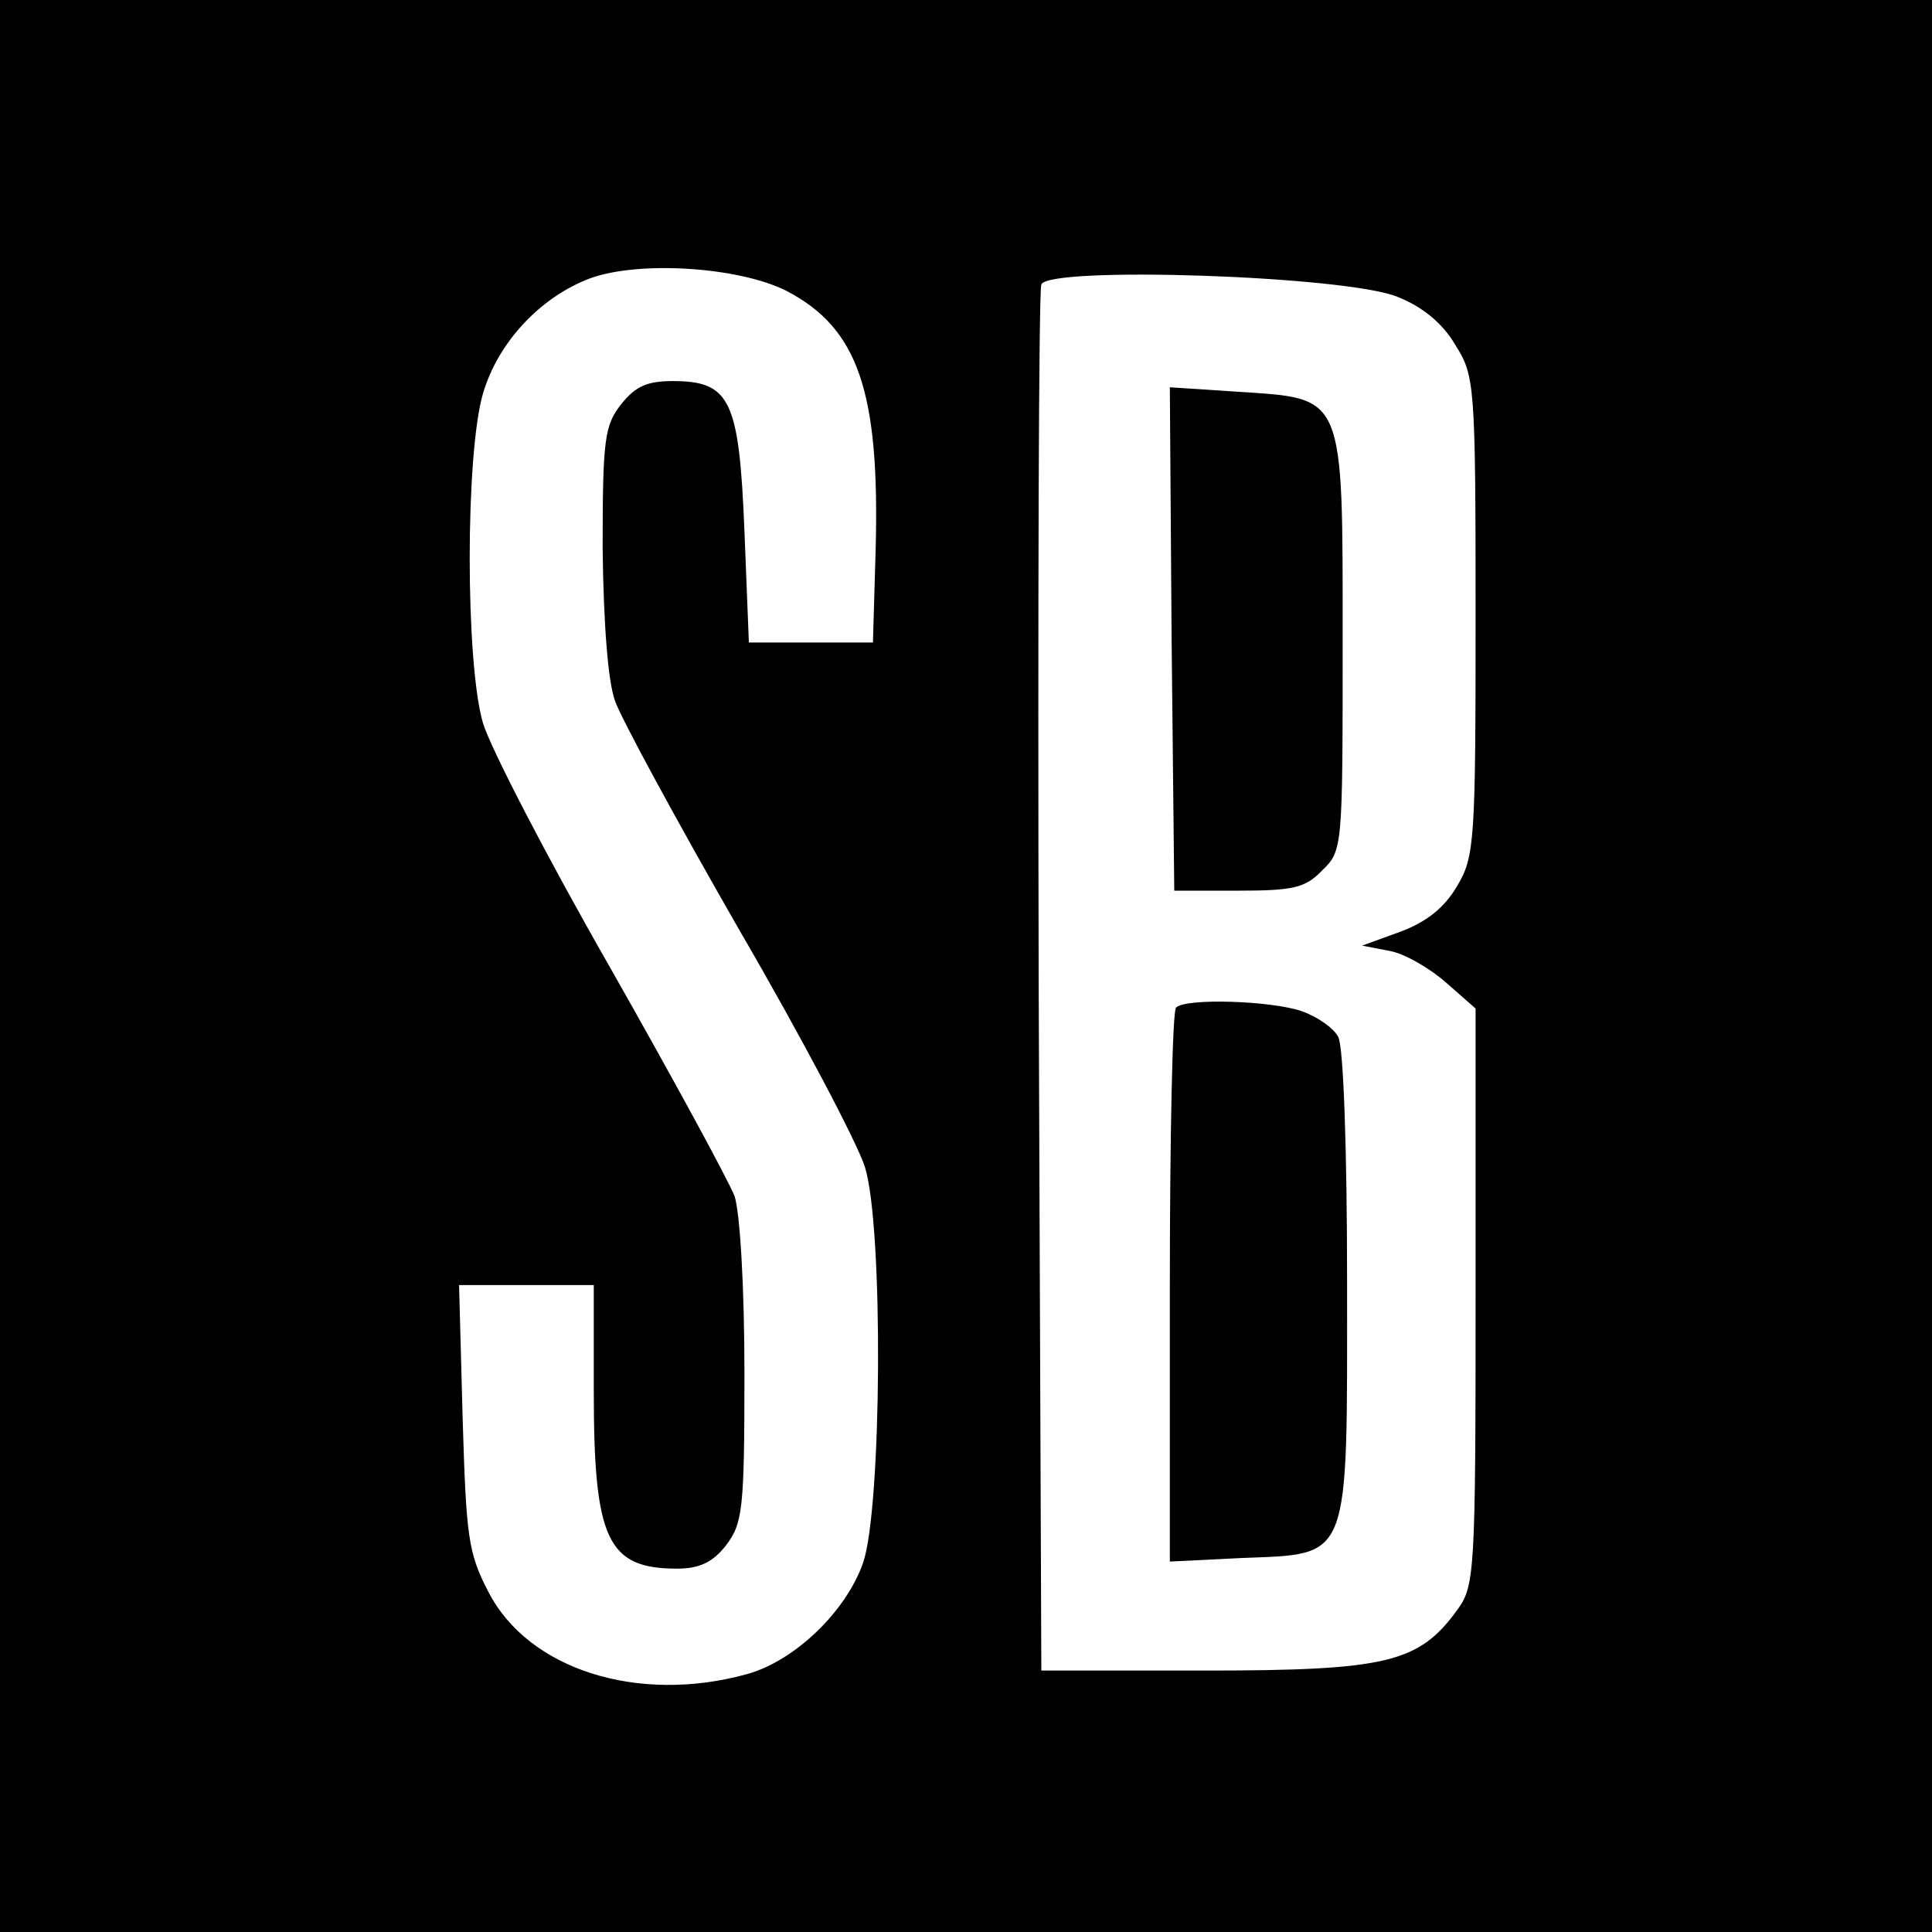
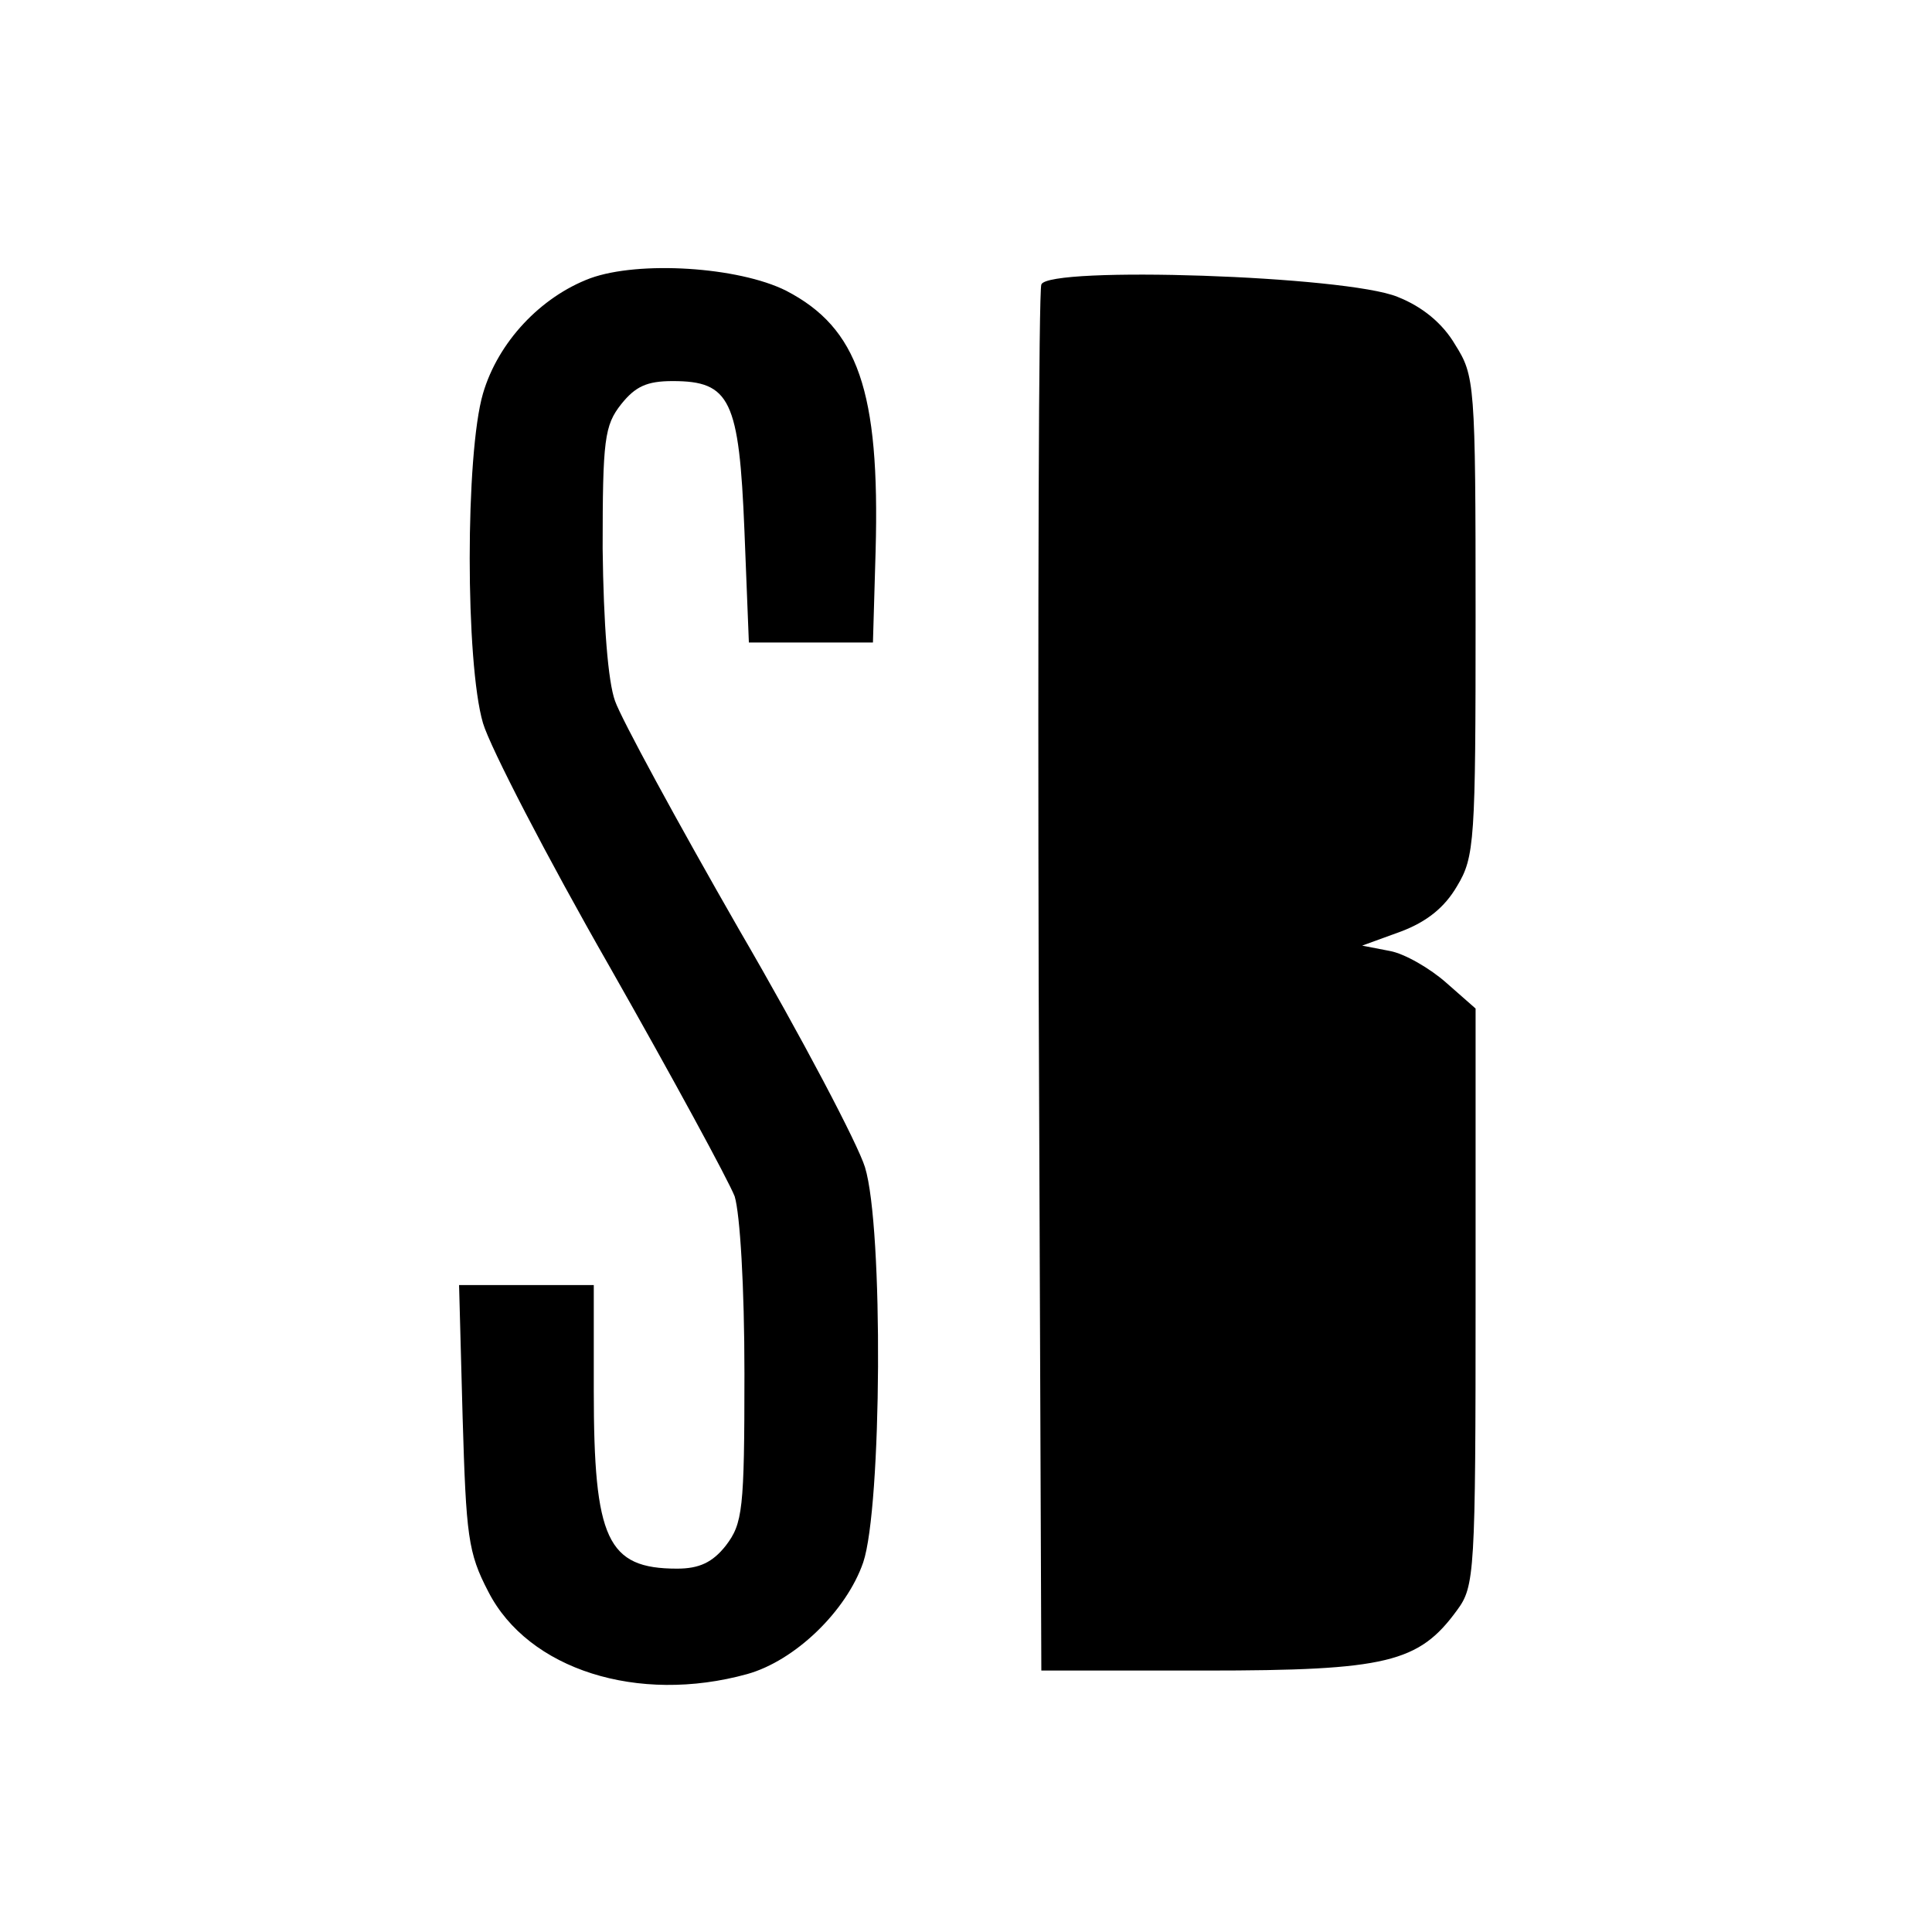
<svg xmlns="http://www.w3.org/2000/svg" version="1.0" width="218pt" height="218pt" viewBox="0 0 218 218" preserveAspectRatio="xMidYMid meet">
  <g transform="translate(0,218) scale(0.1,-0.1)" fill="#000000" stroke="none">
-     <path d="M0 1090 l0 -1090 1090 0 1090 0 0 1090 0 1090 -1090 0 -1090 0 0 -1090z m887 762 c81 -42 106 -113 101 -294 l-3 -103 -70 0 -70 0 -5 126 c-6 148 -16 169 -81 169 -29 0 -42 -6 -58 -26 -19 -24 -21 -40 -21 -163 1 -85 6 -150 14 -172 7 -20 70 -136 140 -258 71 -122 134 -242 142 -268 21 -68 19 -384 -2 -446 -19 -55 -77 -111 -131 -126 -123 -34 -247 5 -292 93 -23 44 -25 63 -29 197 l-4 149 76 0 76 0 0 -119 c0 -168 15 -201 94 -201 25 0 40 7 55 26 19 25 21 40 21 194 0 99 -5 180 -11 200 -7 18 -70 134 -141 259 -71 124 -135 248 -143 275 -20 68 -20 304 0 372 17 58 65 109 121 130 55 20 167 13 221 -14z m690 -7 c28 -11 51 -30 65 -54 22 -35 23 -43 23 -306 0 -254 -1 -272 -21 -305 -14 -24 -34 -40 -63 -51 l-44 -16 31 -6 c17 -3 46 -20 64 -36 l33 -29 0 -325 c0 -313 -1 -327 -21 -354 -43 -59 -79 -68 -284 -68 l-185 0 -3 775 c-1 426 0 781 3 789 8 21 344 10 402 -14z" />
-     <path d="M1322 1459 l3 -284 72 0 c62 0 76 3 95 23 23 22 23 26 23 257 0 283 3 275 -119 283 l-76 5 2 -284z" />
-     <path d="M1327 1043 c-4 -3 -7 -146 -7 -316 l0 -309 81 4 c124 5 119 -7 119 310 0 150 -4 267 -10 278 -5 10 -24 23 -41 29 -35 12 -132 15 -142 4z" />
+     <path d="M0 1090 z m887 762 c81 -42 106 -113 101 -294 l-3 -103 -70 0 -70 0 -5 126 c-6 148 -16 169 -81 169 -29 0 -42 -6 -58 -26 -19 -24 -21 -40 -21 -163 1 -85 6 -150 14 -172 7 -20 70 -136 140 -258 71 -122 134 -242 142 -268 21 -68 19 -384 -2 -446 -19 -55 -77 -111 -131 -126 -123 -34 -247 5 -292 93 -23 44 -25 63 -29 197 l-4 149 76 0 76 0 0 -119 c0 -168 15 -201 94 -201 25 0 40 7 55 26 19 25 21 40 21 194 0 99 -5 180 -11 200 -7 18 -70 134 -141 259 -71 124 -135 248 -143 275 -20 68 -20 304 0 372 17 58 65 109 121 130 55 20 167 13 221 -14z m690 -7 c28 -11 51 -30 65 -54 22 -35 23 -43 23 -306 0 -254 -1 -272 -21 -305 -14 -24 -34 -40 -63 -51 l-44 -16 31 -6 c17 -3 46 -20 64 -36 l33 -29 0 -325 c0 -313 -1 -327 -21 -354 -43 -59 -79 -68 -284 -68 l-185 0 -3 775 c-1 426 0 781 3 789 8 21 344 10 402 -14z" />
  </g>
</svg>